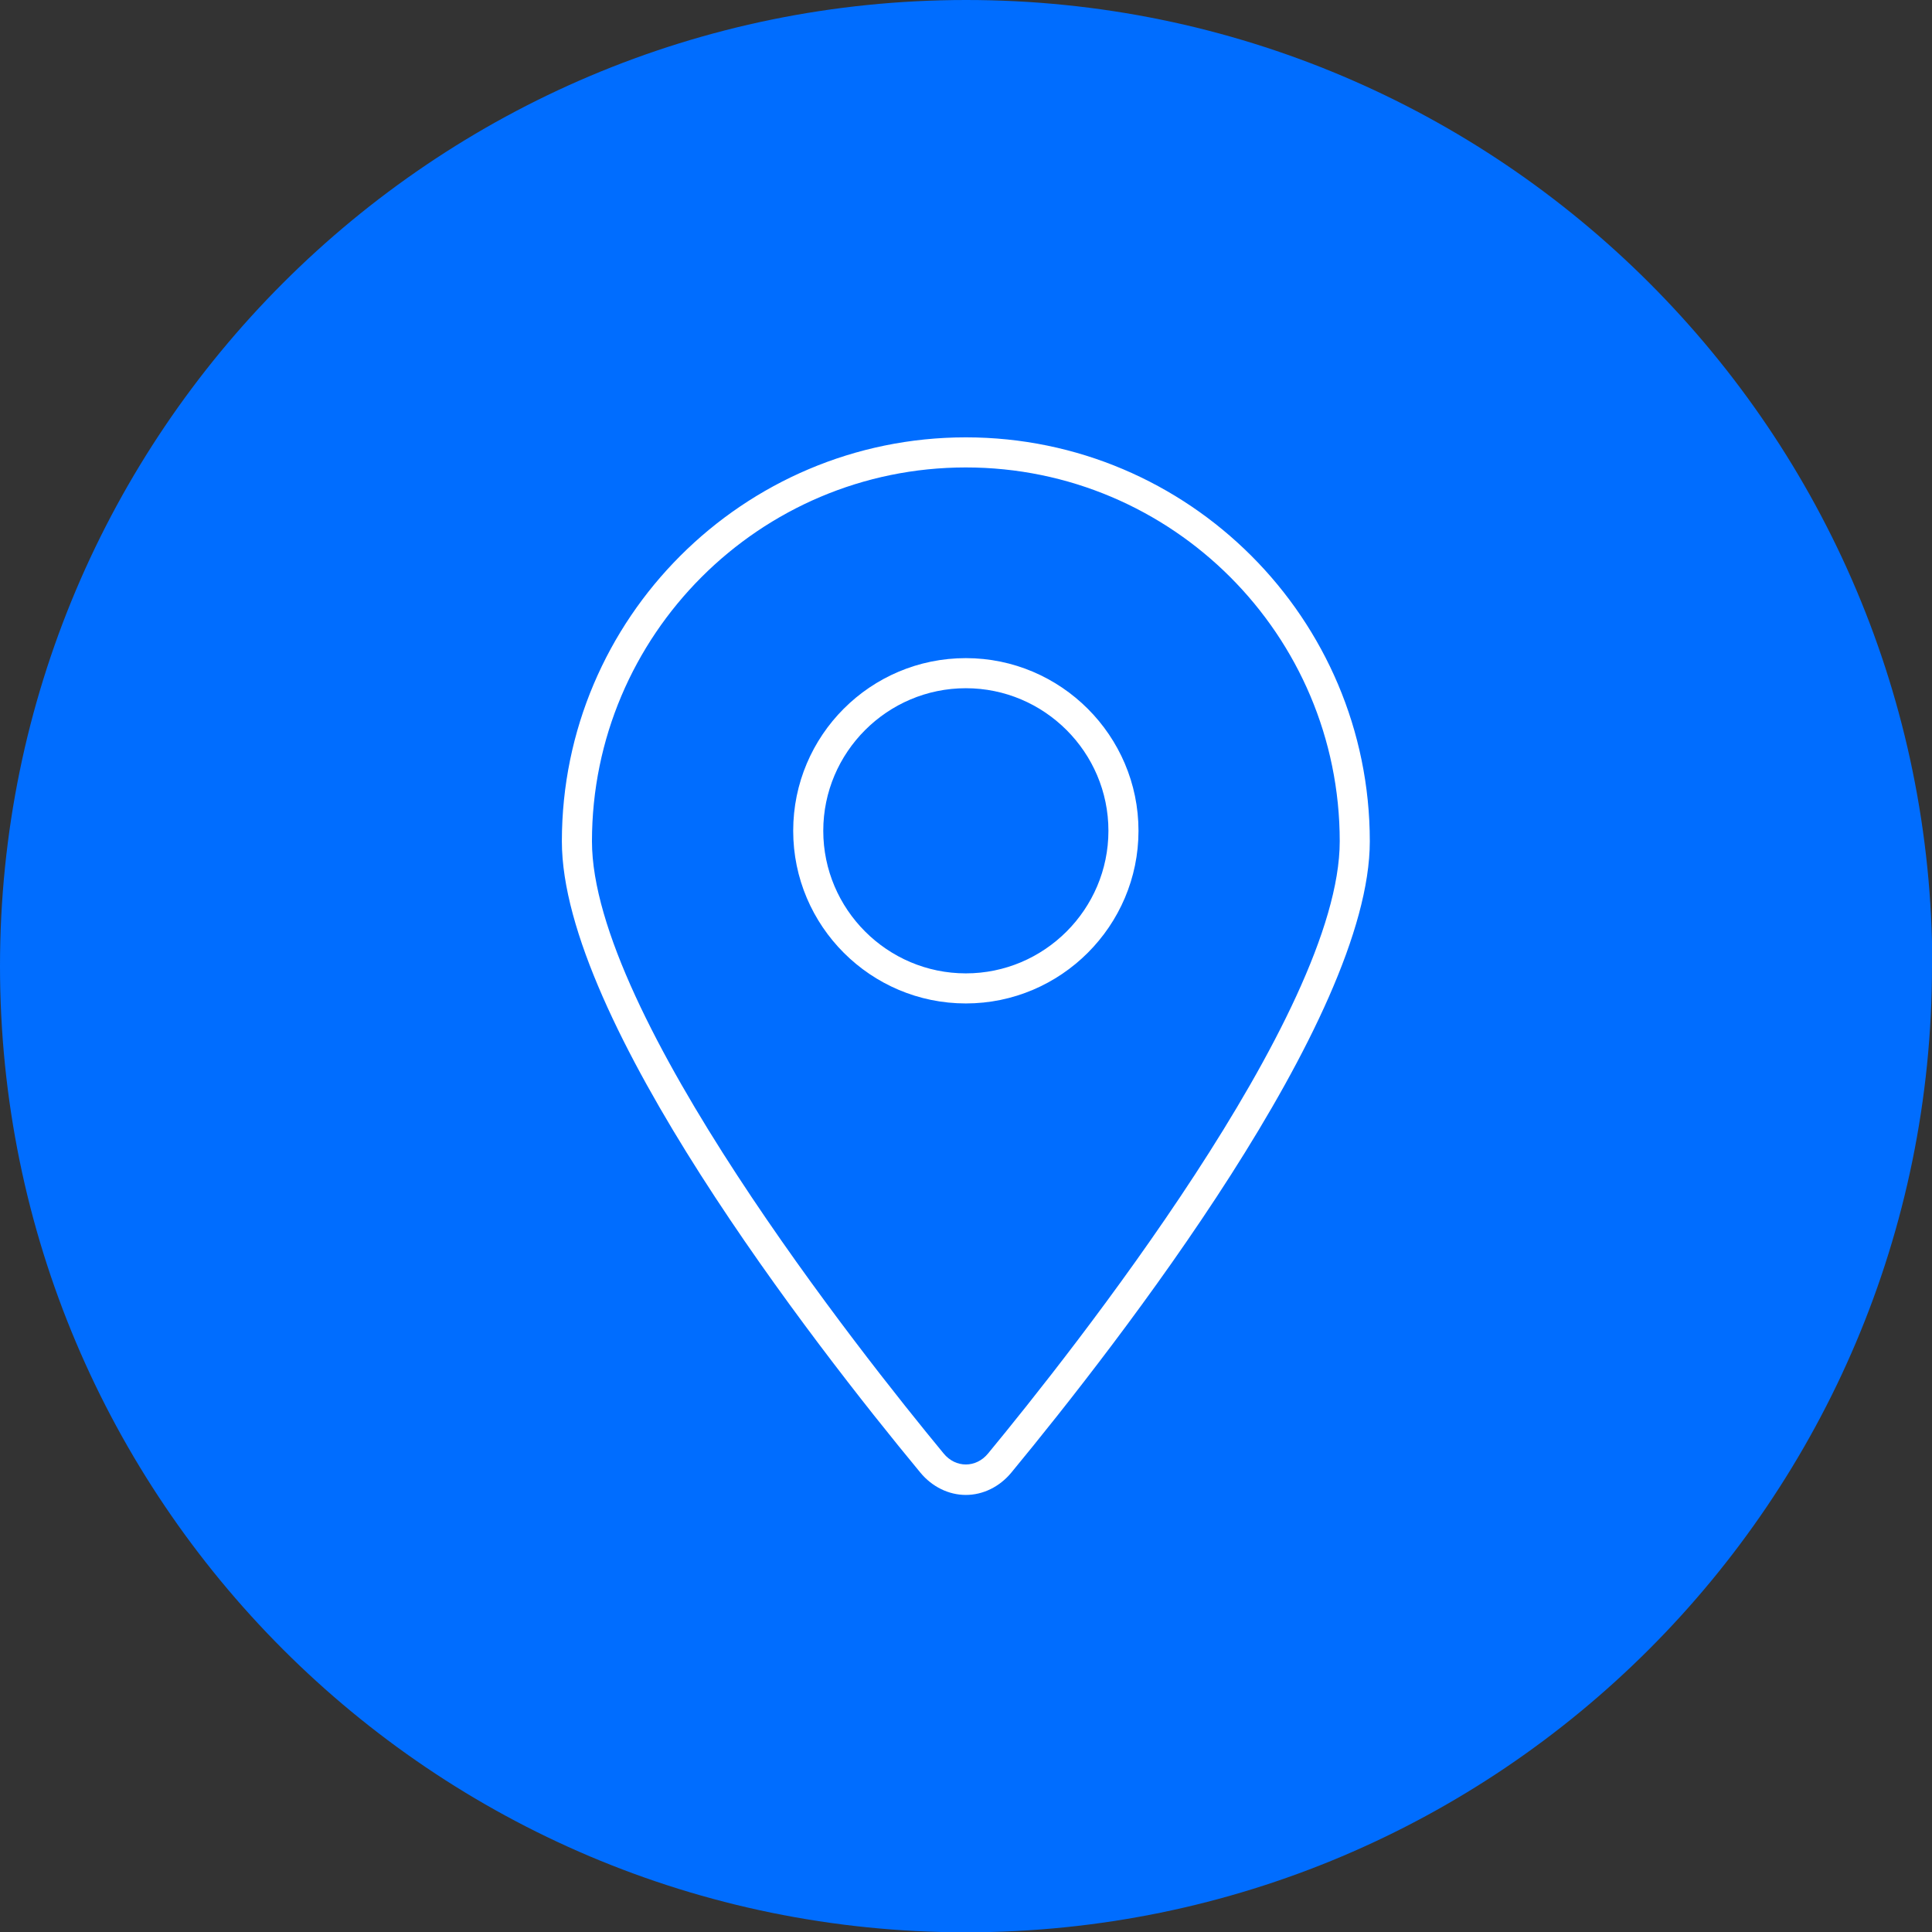
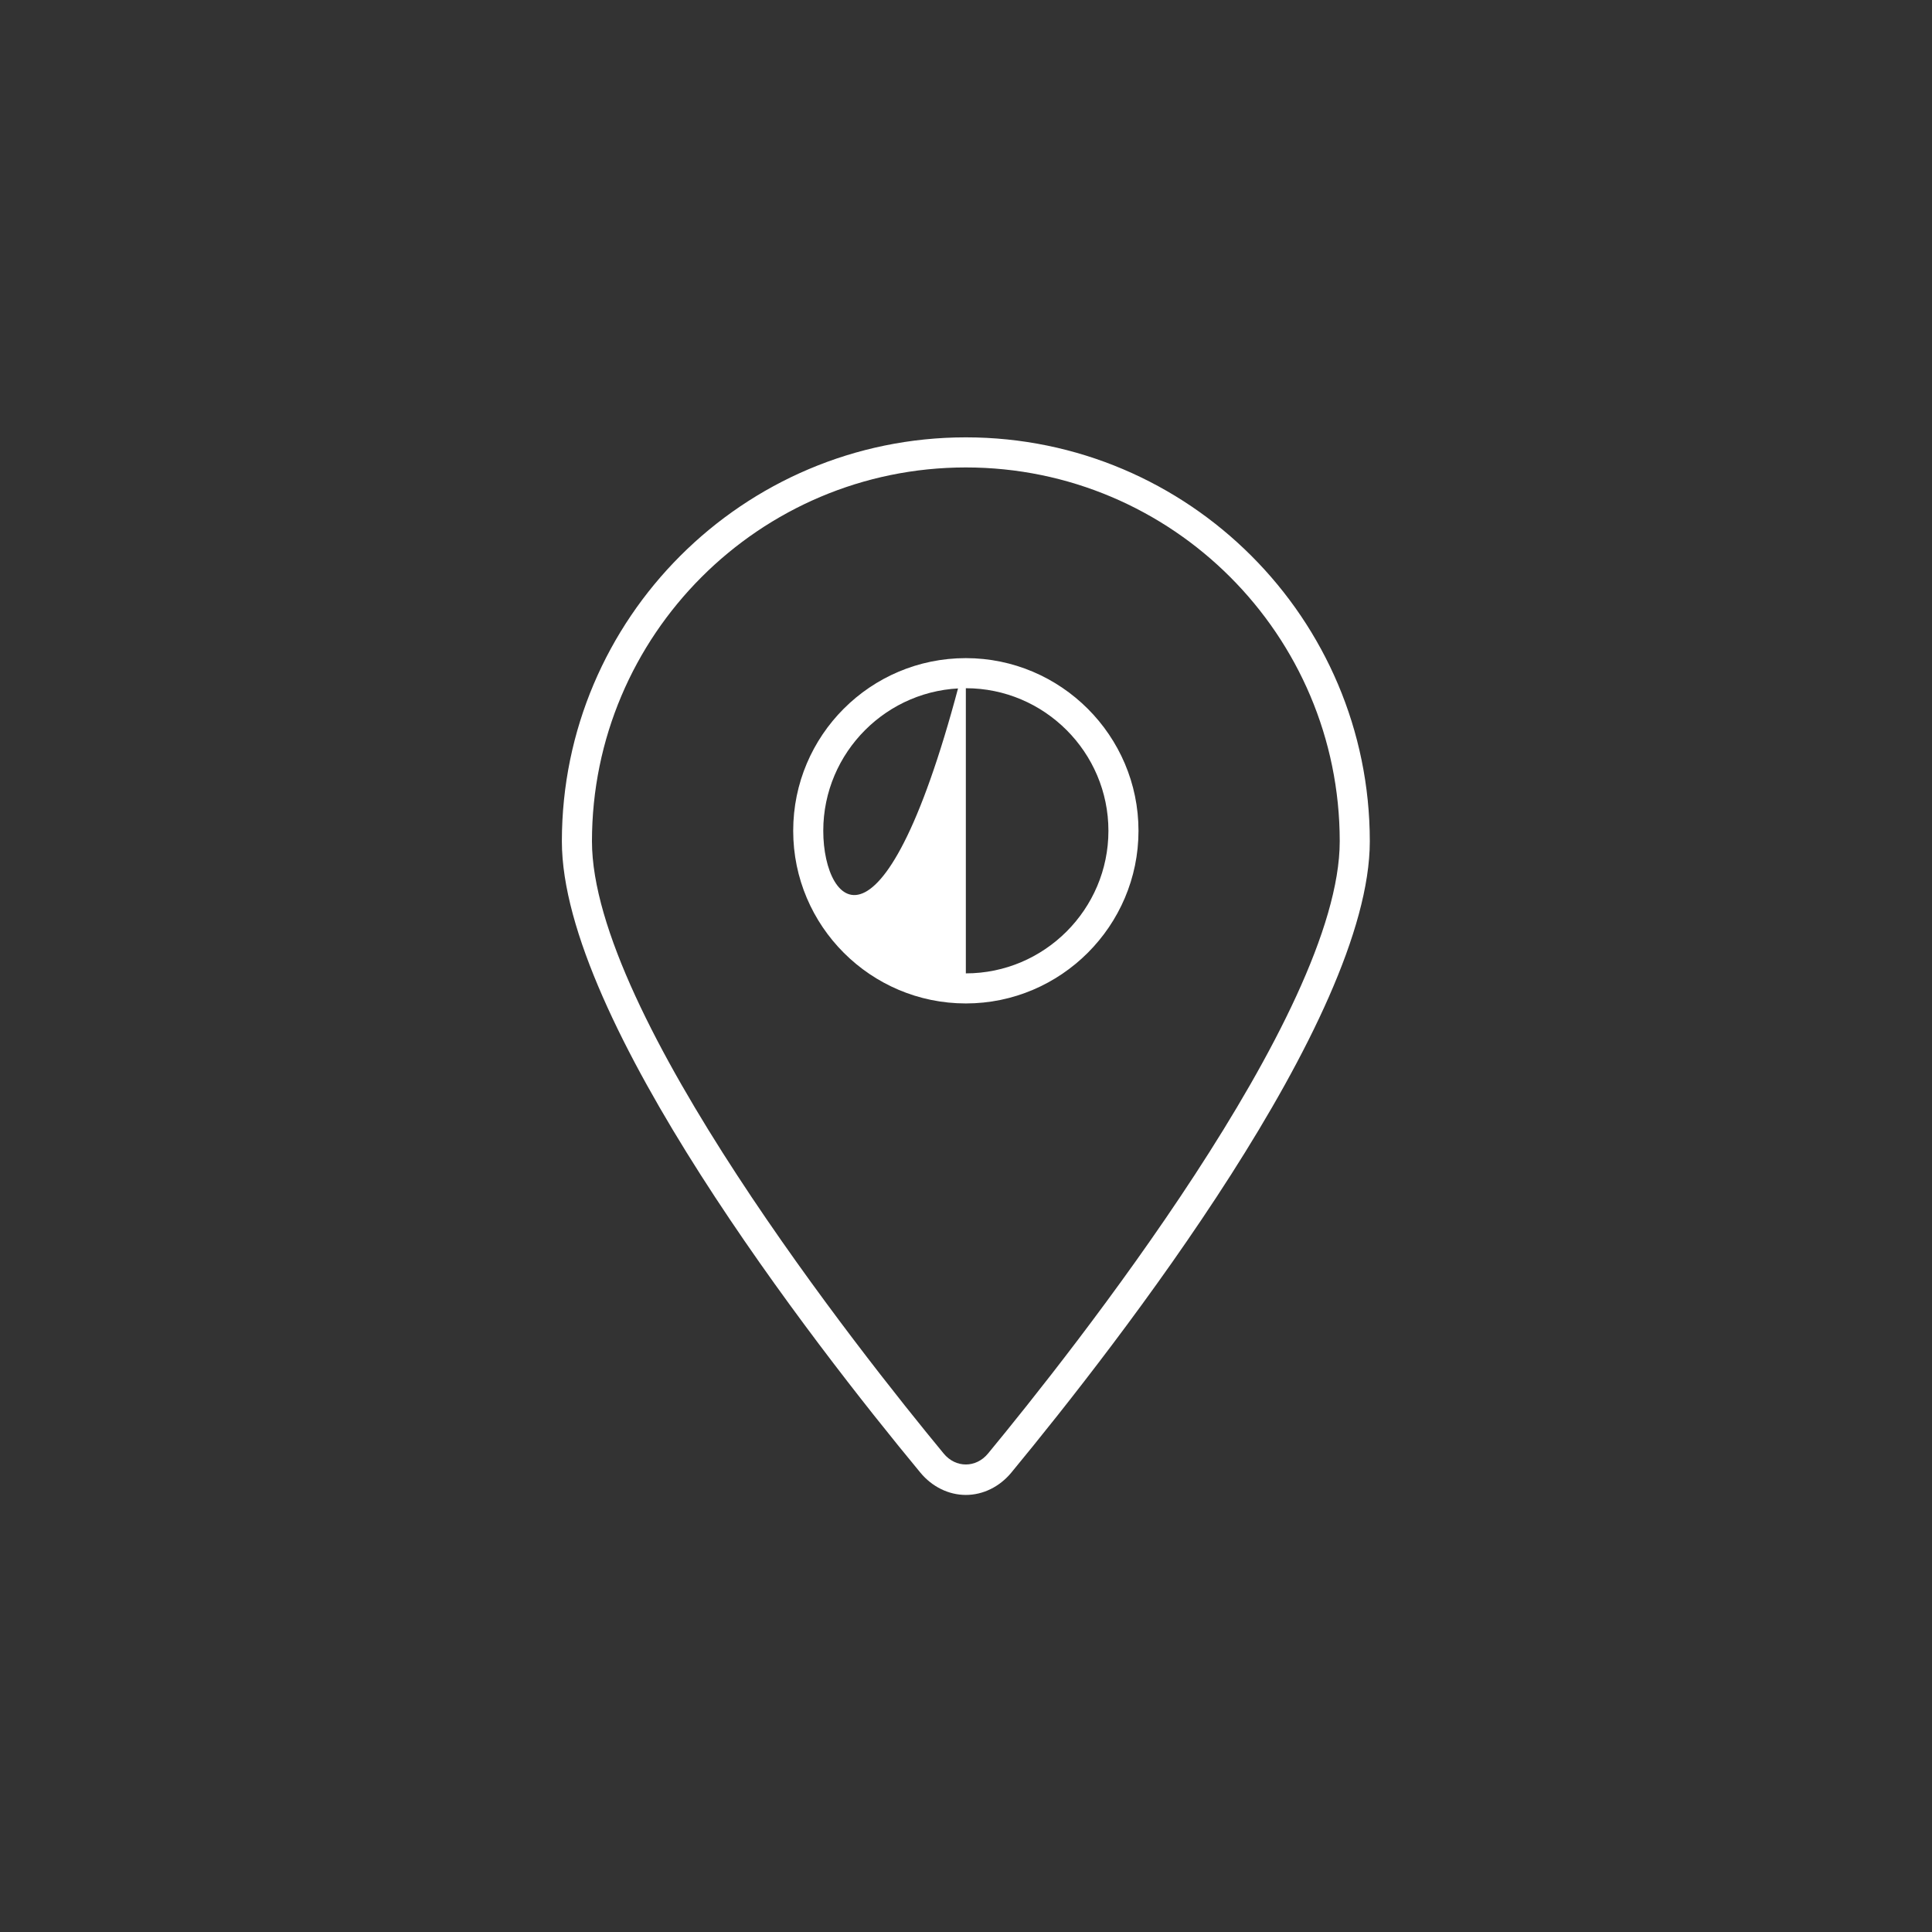
<svg xmlns="http://www.w3.org/2000/svg" width="113" height="113" viewBox="0 0 113 113" fill="none">
  <rect x="0" y="0" width="113" height="113" fill="#333333" stroke="none" />
  <g clip-path="url(#clip0_2063_1664)">
-     <path d="M113 56.509C113 87.719 87.701 113.018 56.491 113.018C25.281 113.018 0 87.701 0 56.509C0 25.316 25.299 0 56.509 0C87.719 0 113.018 25.299 113.018 56.509H113Z" fill="#006DFF" />
    <path d="M56.491 25.58C43.472 25.58 32.863 36.171 32.863 49.208C32.863 59.623 47.518 78.5 53.834 86.135C54.52 86.962 55.488 87.437 56.491 87.437C57.493 87.437 58.461 86.962 59.147 86.135C65.446 78.5 80.118 59.623 80.118 49.208C80.118 36.189 69.527 25.58 56.491 25.58ZM57.793 85.009C57.089 85.871 55.892 85.871 55.189 85.009C50.368 79.168 34.623 59.324 34.623 49.208C34.623 37.156 44.422 27.34 56.491 27.34C68.559 27.34 78.359 37.139 78.359 49.208C78.359 59.324 62.613 79.168 57.793 85.009Z" fill="white" />
-     <path d="M56.491 38.493C50.914 38.493 46.393 43.015 46.393 48.592C46.393 54.169 50.932 58.69 56.491 58.69C62.05 58.69 66.589 54.151 66.589 48.592C66.589 43.032 62.05 38.493 56.491 38.493ZM56.491 56.931C51.899 56.931 48.152 53.184 48.152 48.592C48.152 44 51.899 40.253 56.491 40.253C61.083 40.253 64.83 44 64.83 48.592C64.83 53.184 61.083 56.931 56.491 56.931Z" fill="white" />
+     <path d="M56.491 38.493C50.914 38.493 46.393 43.015 46.393 48.592C46.393 54.169 50.932 58.69 56.491 58.69C62.05 58.69 66.589 54.151 66.589 48.592C66.589 43.032 62.05 38.493 56.491 38.493ZC51.899 56.931 48.152 53.184 48.152 48.592C48.152 44 51.899 40.253 56.491 40.253C61.083 40.253 64.83 44 64.83 48.592C64.83 53.184 61.083 56.931 56.491 56.931Z" fill="white" />
  </g>
  <defs>
    <clipPath id="clip0_2063_1664">
      <rect width="113" height="113" fill="white" />
    </clipPath>
  </defs>
</svg>